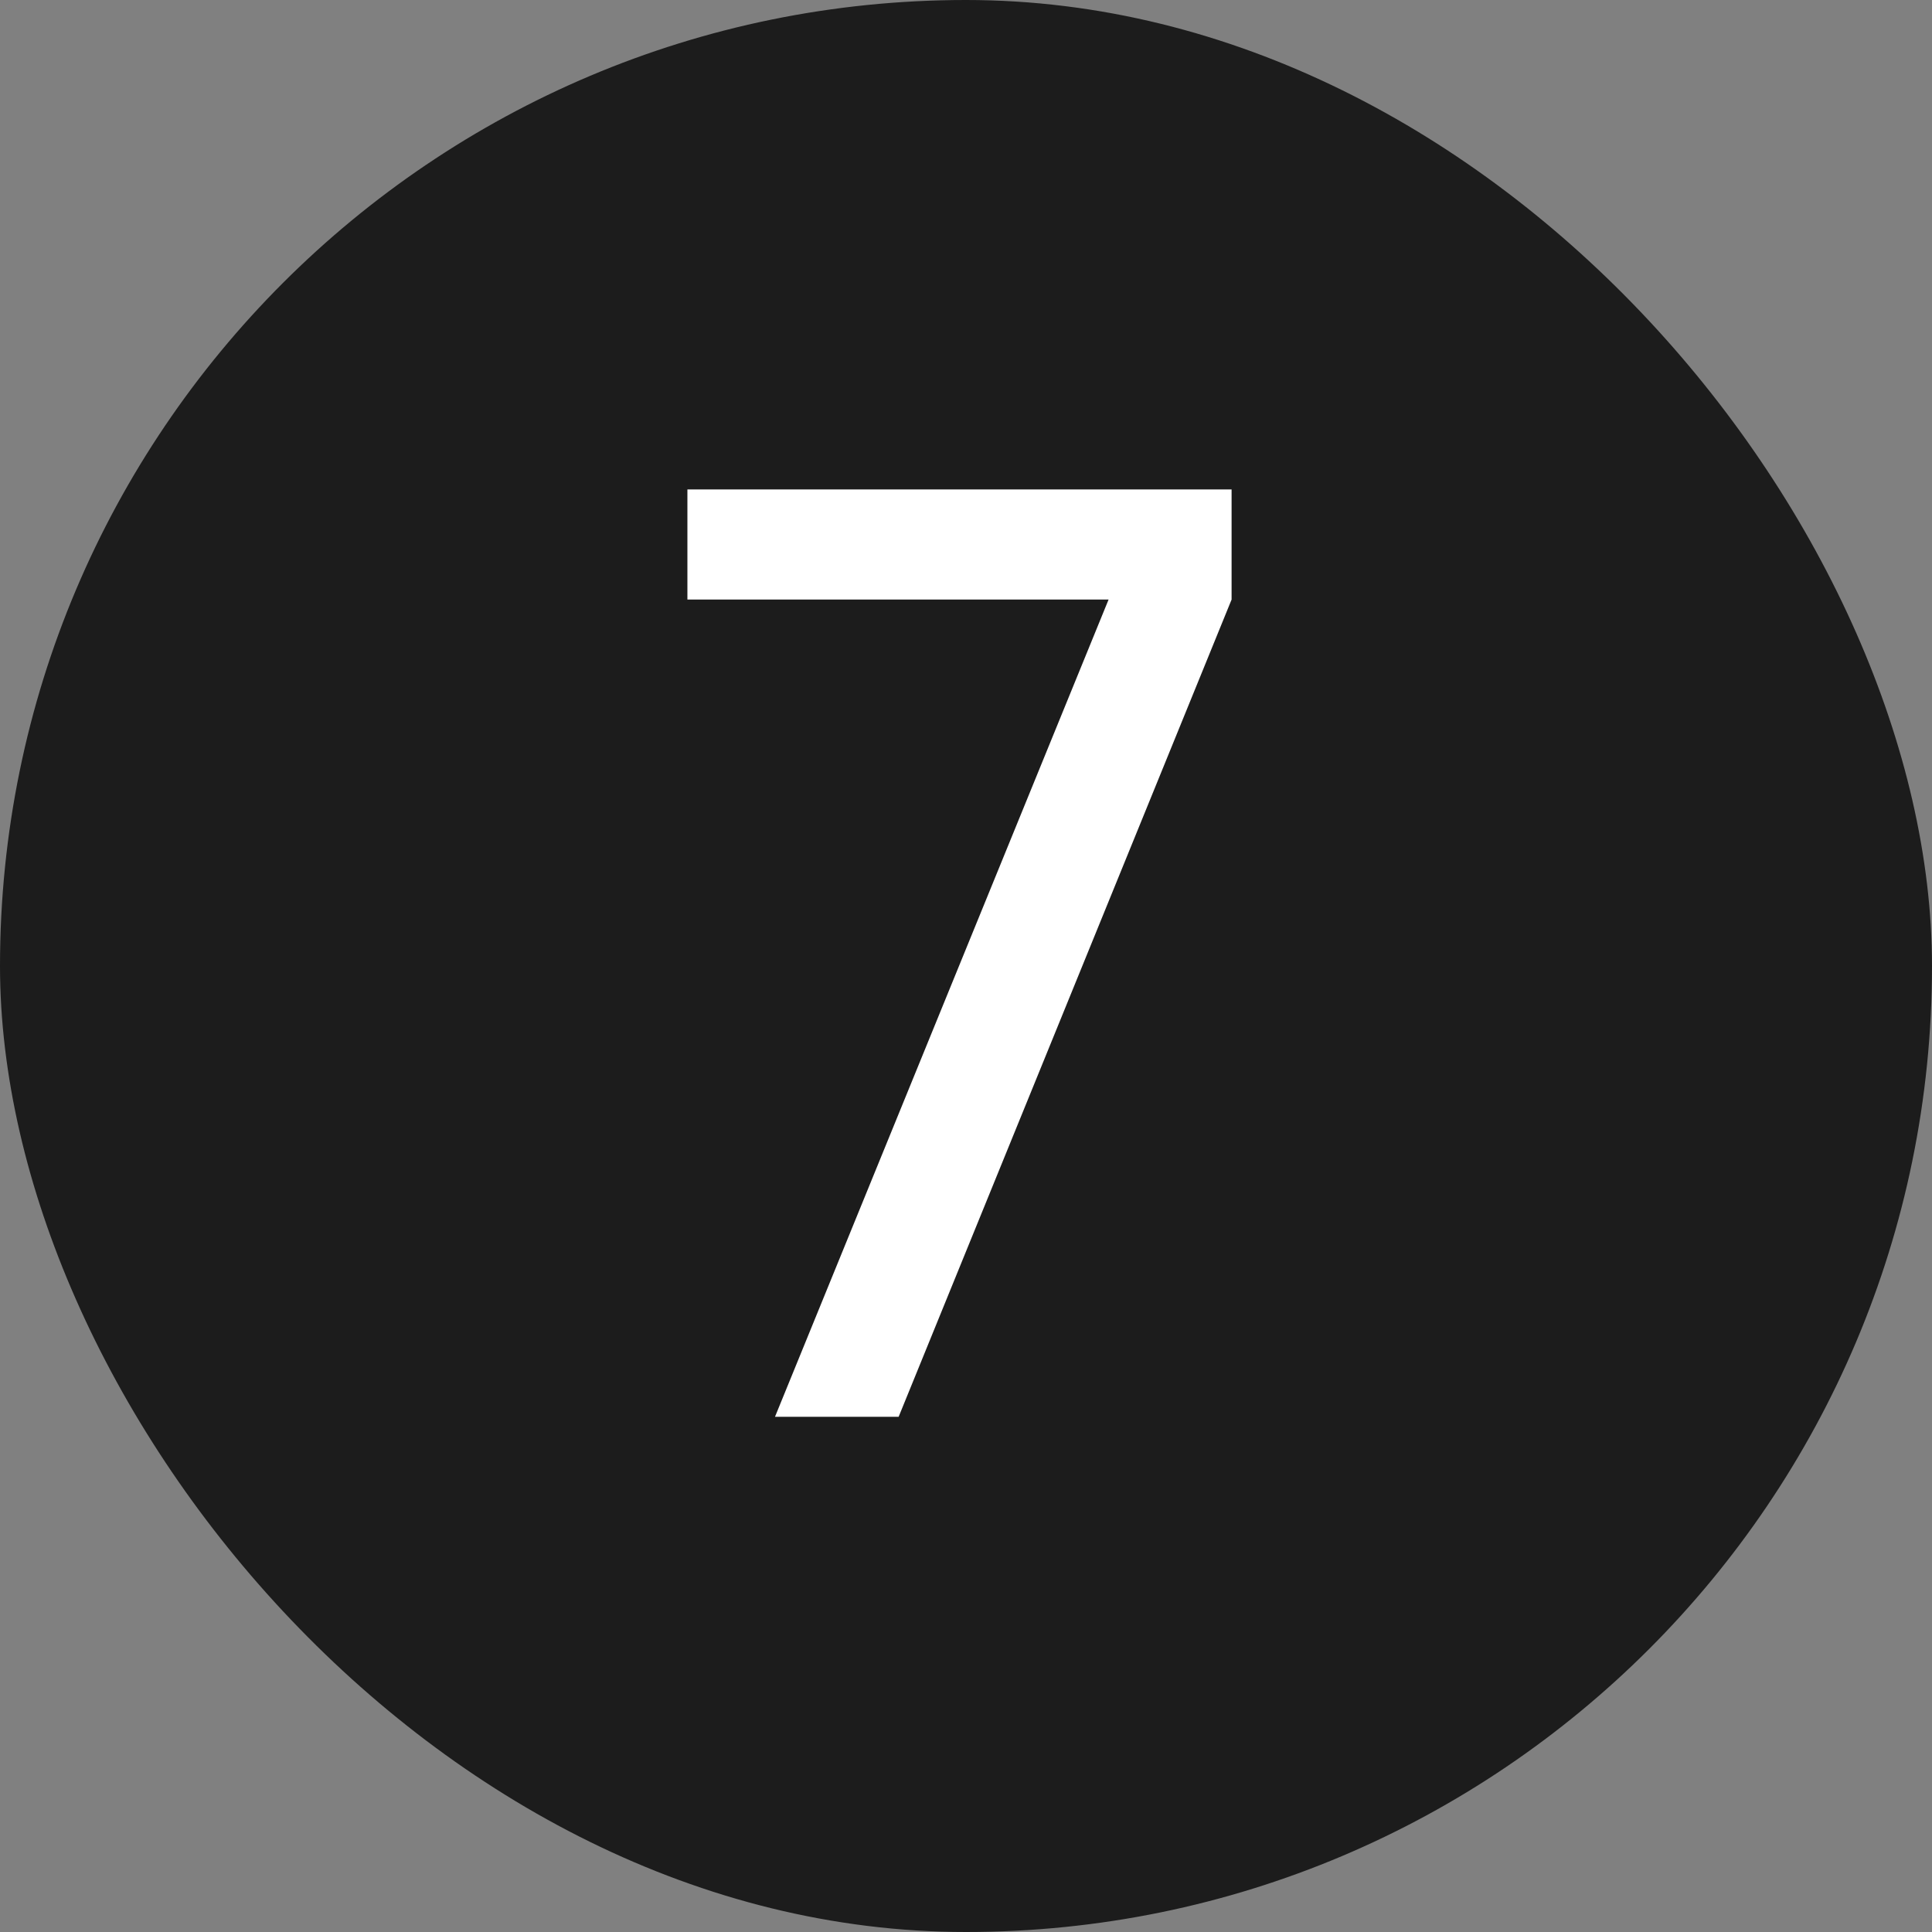
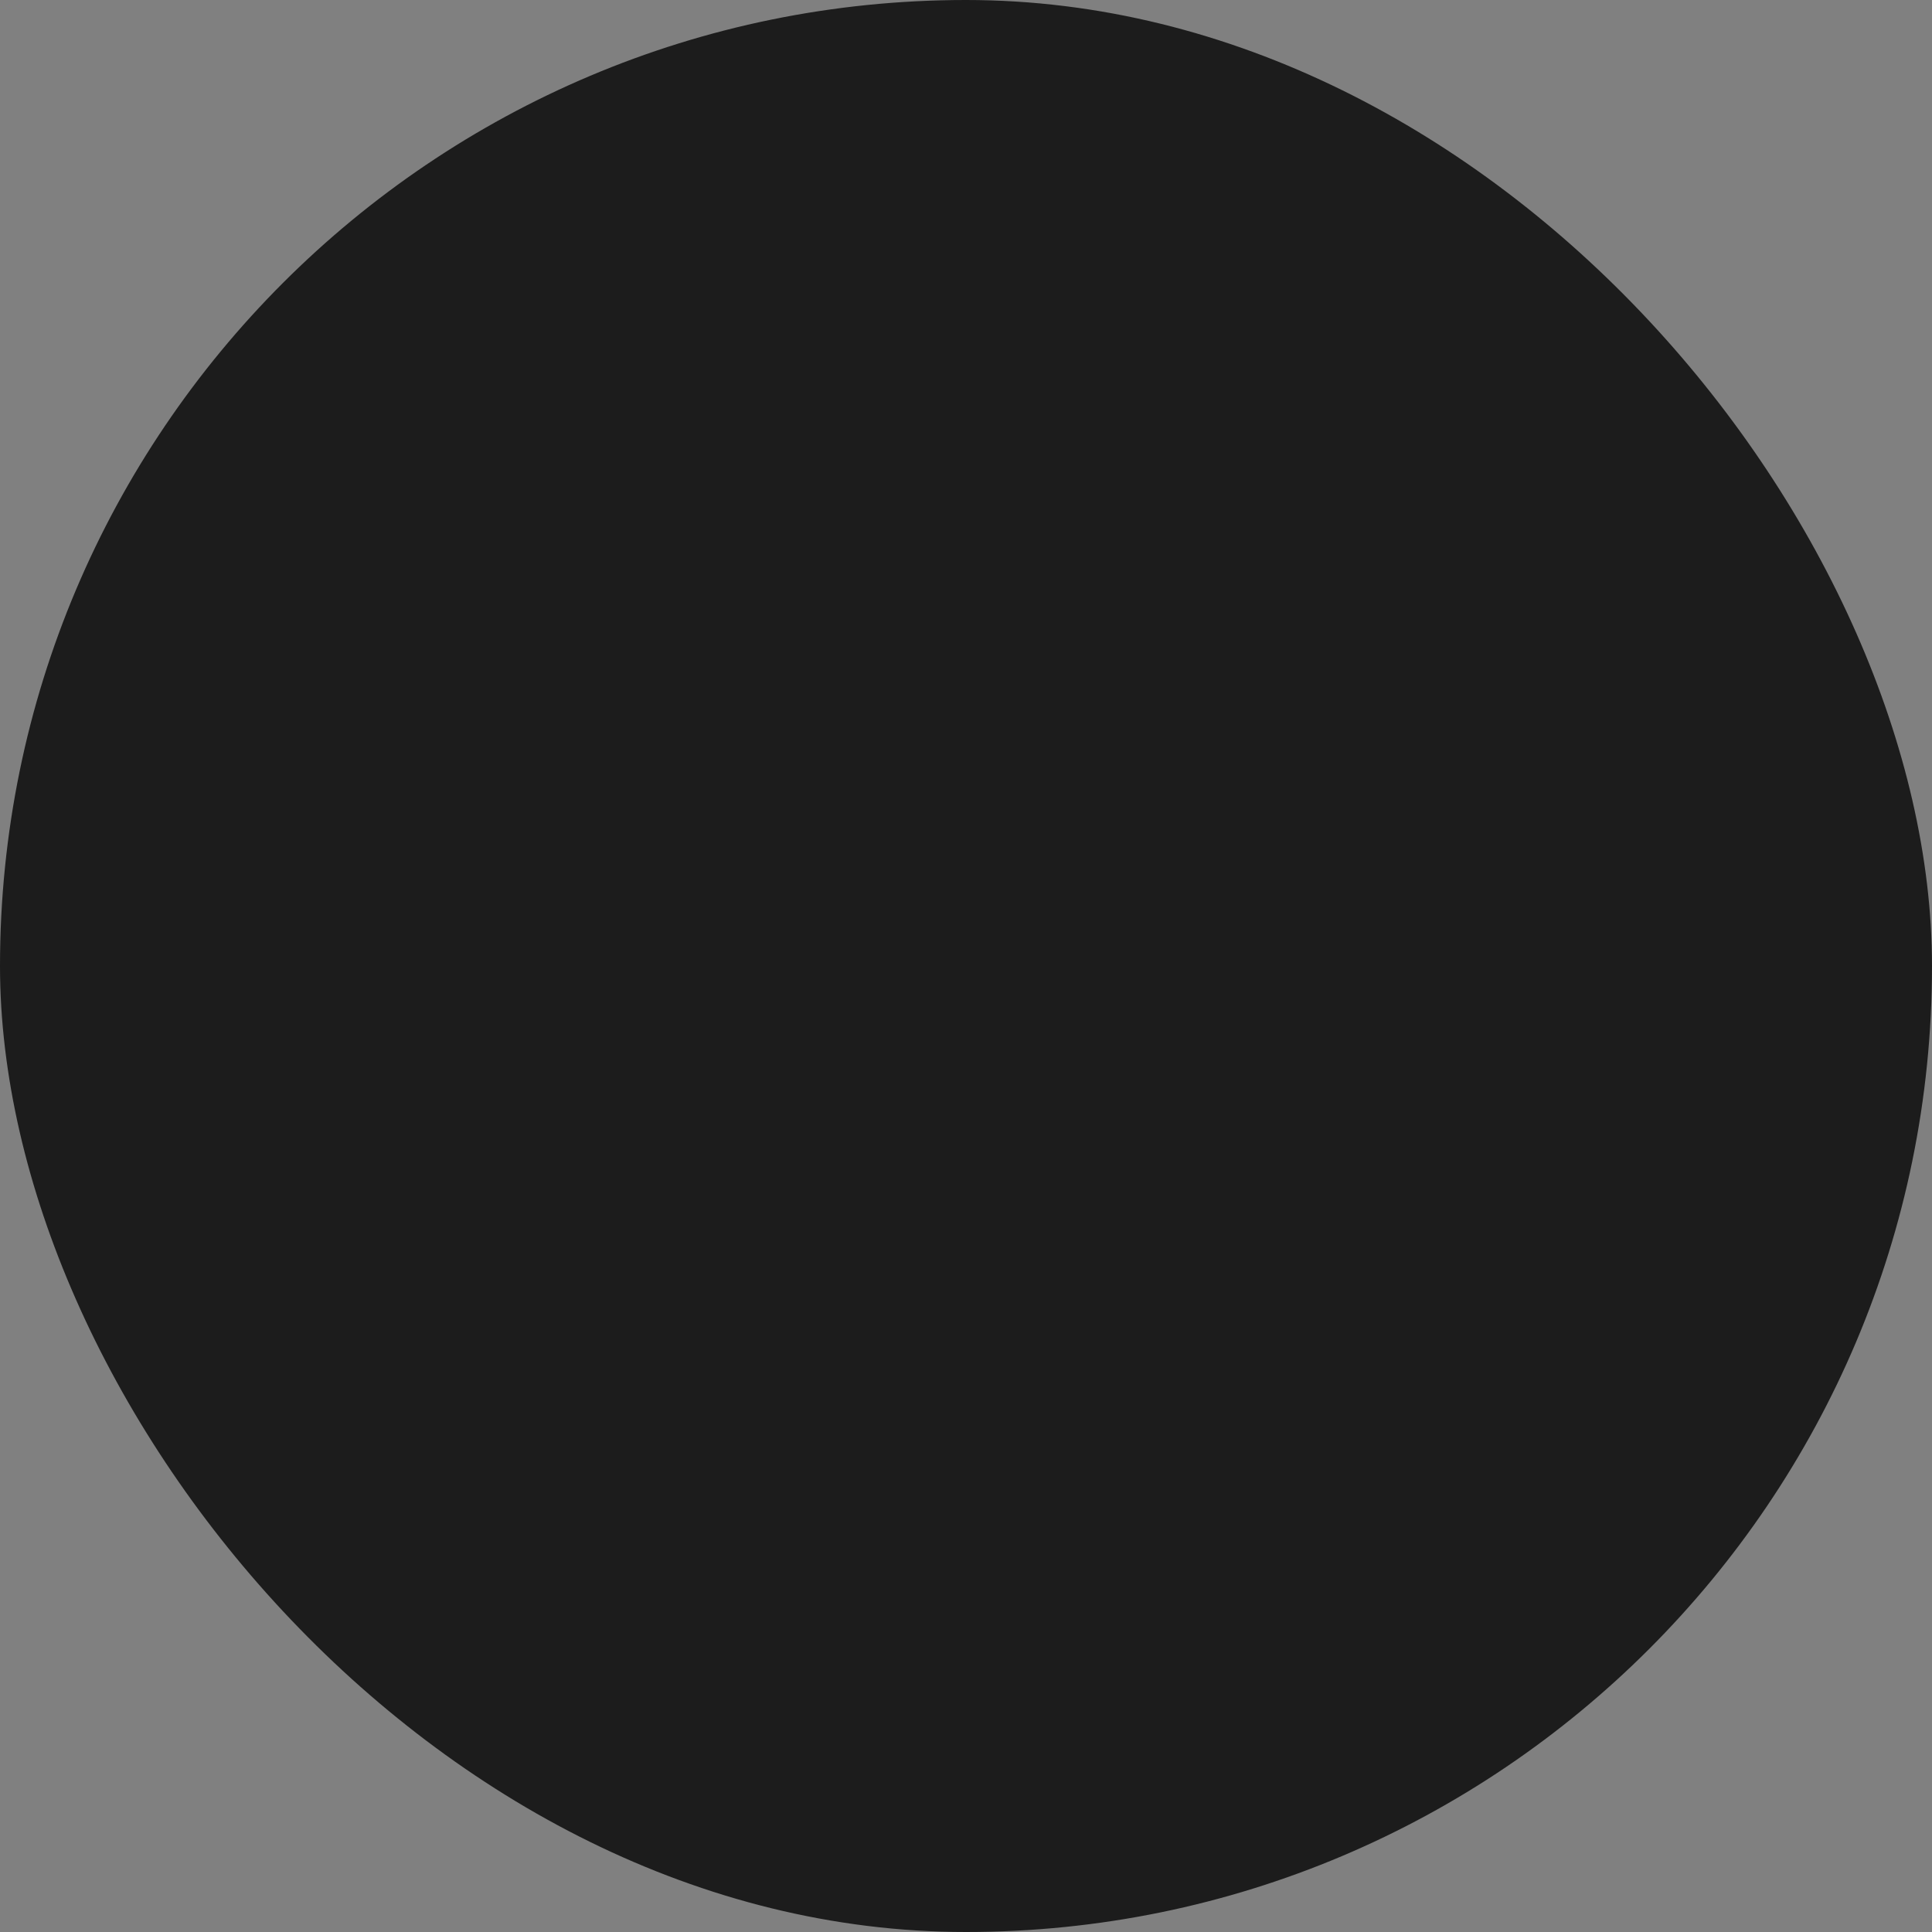
<svg xmlns="http://www.w3.org/2000/svg" width="15" height="15" viewBox="0 0 15 15" fill="none">
  <rect x="0" y="0" width="15" height="15" fill="#808080" stroke="none" />
  <rect width="15" height="15" rx="7.5" fill="#1C1C1C" />
-   <path d="M6.017 11L8.607 4.655H5.337V3.8H9.562V4.655L6.977 11H6.017Z" fill="white" />
</svg>